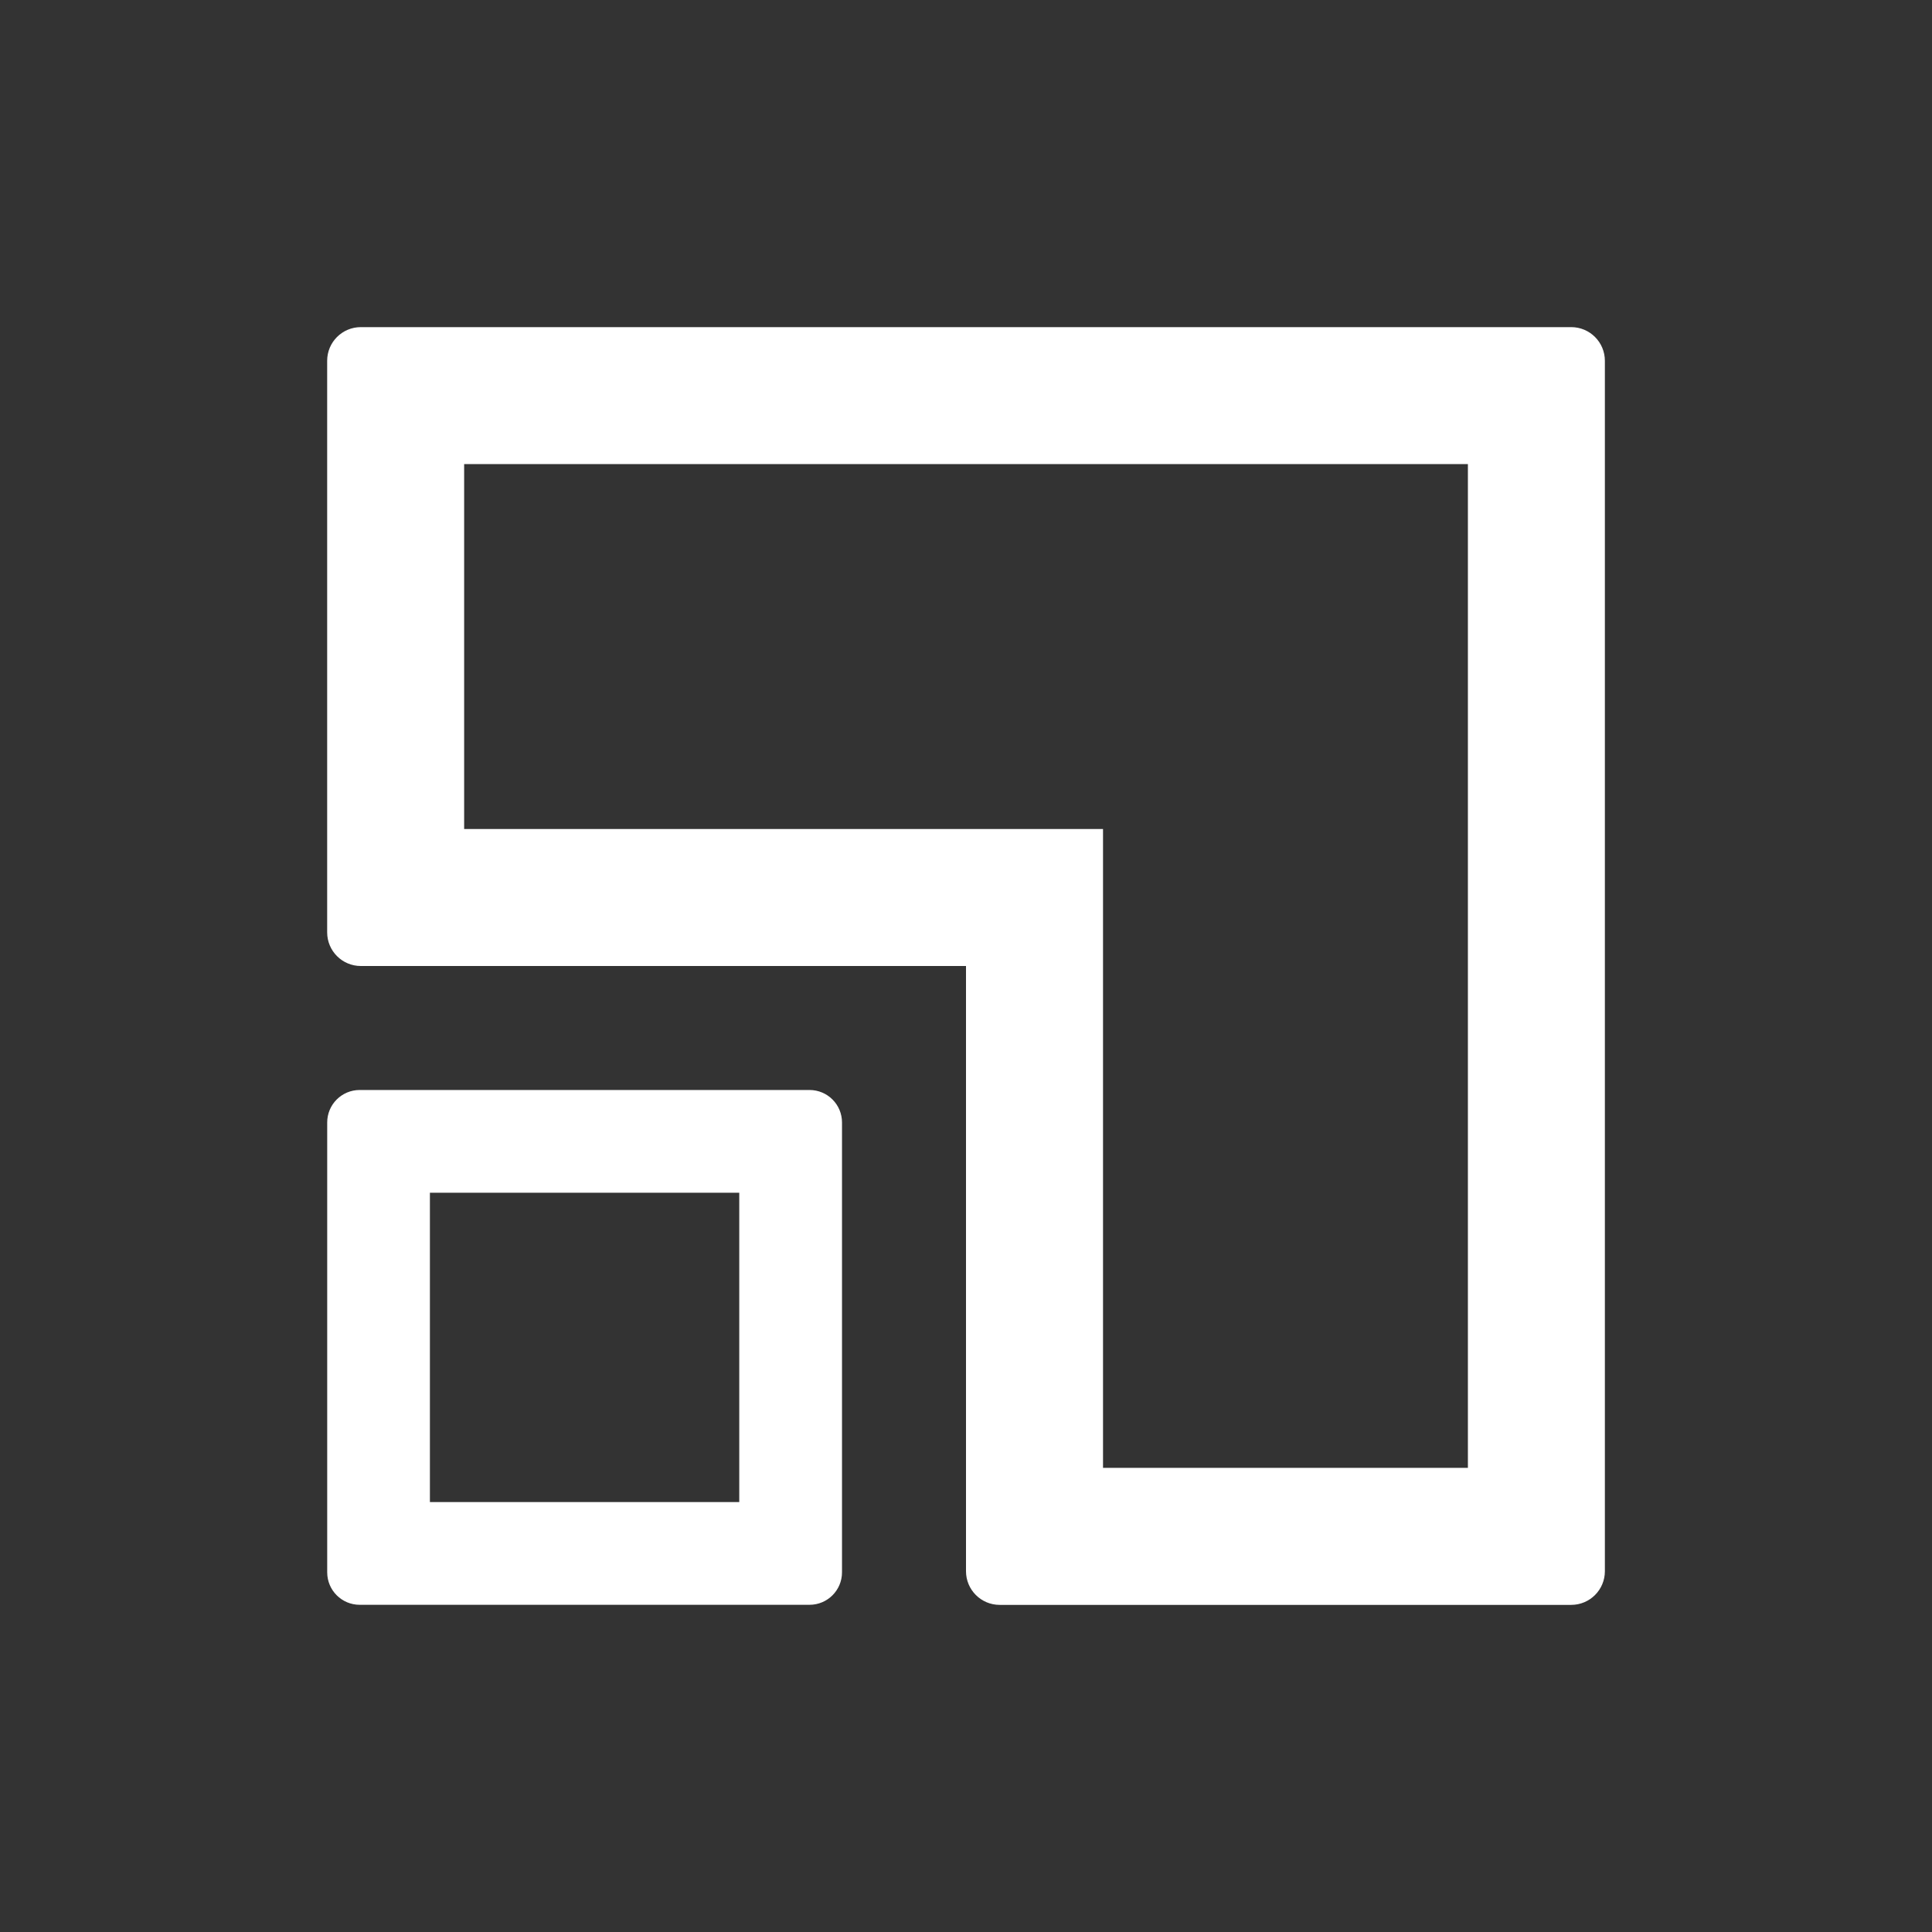
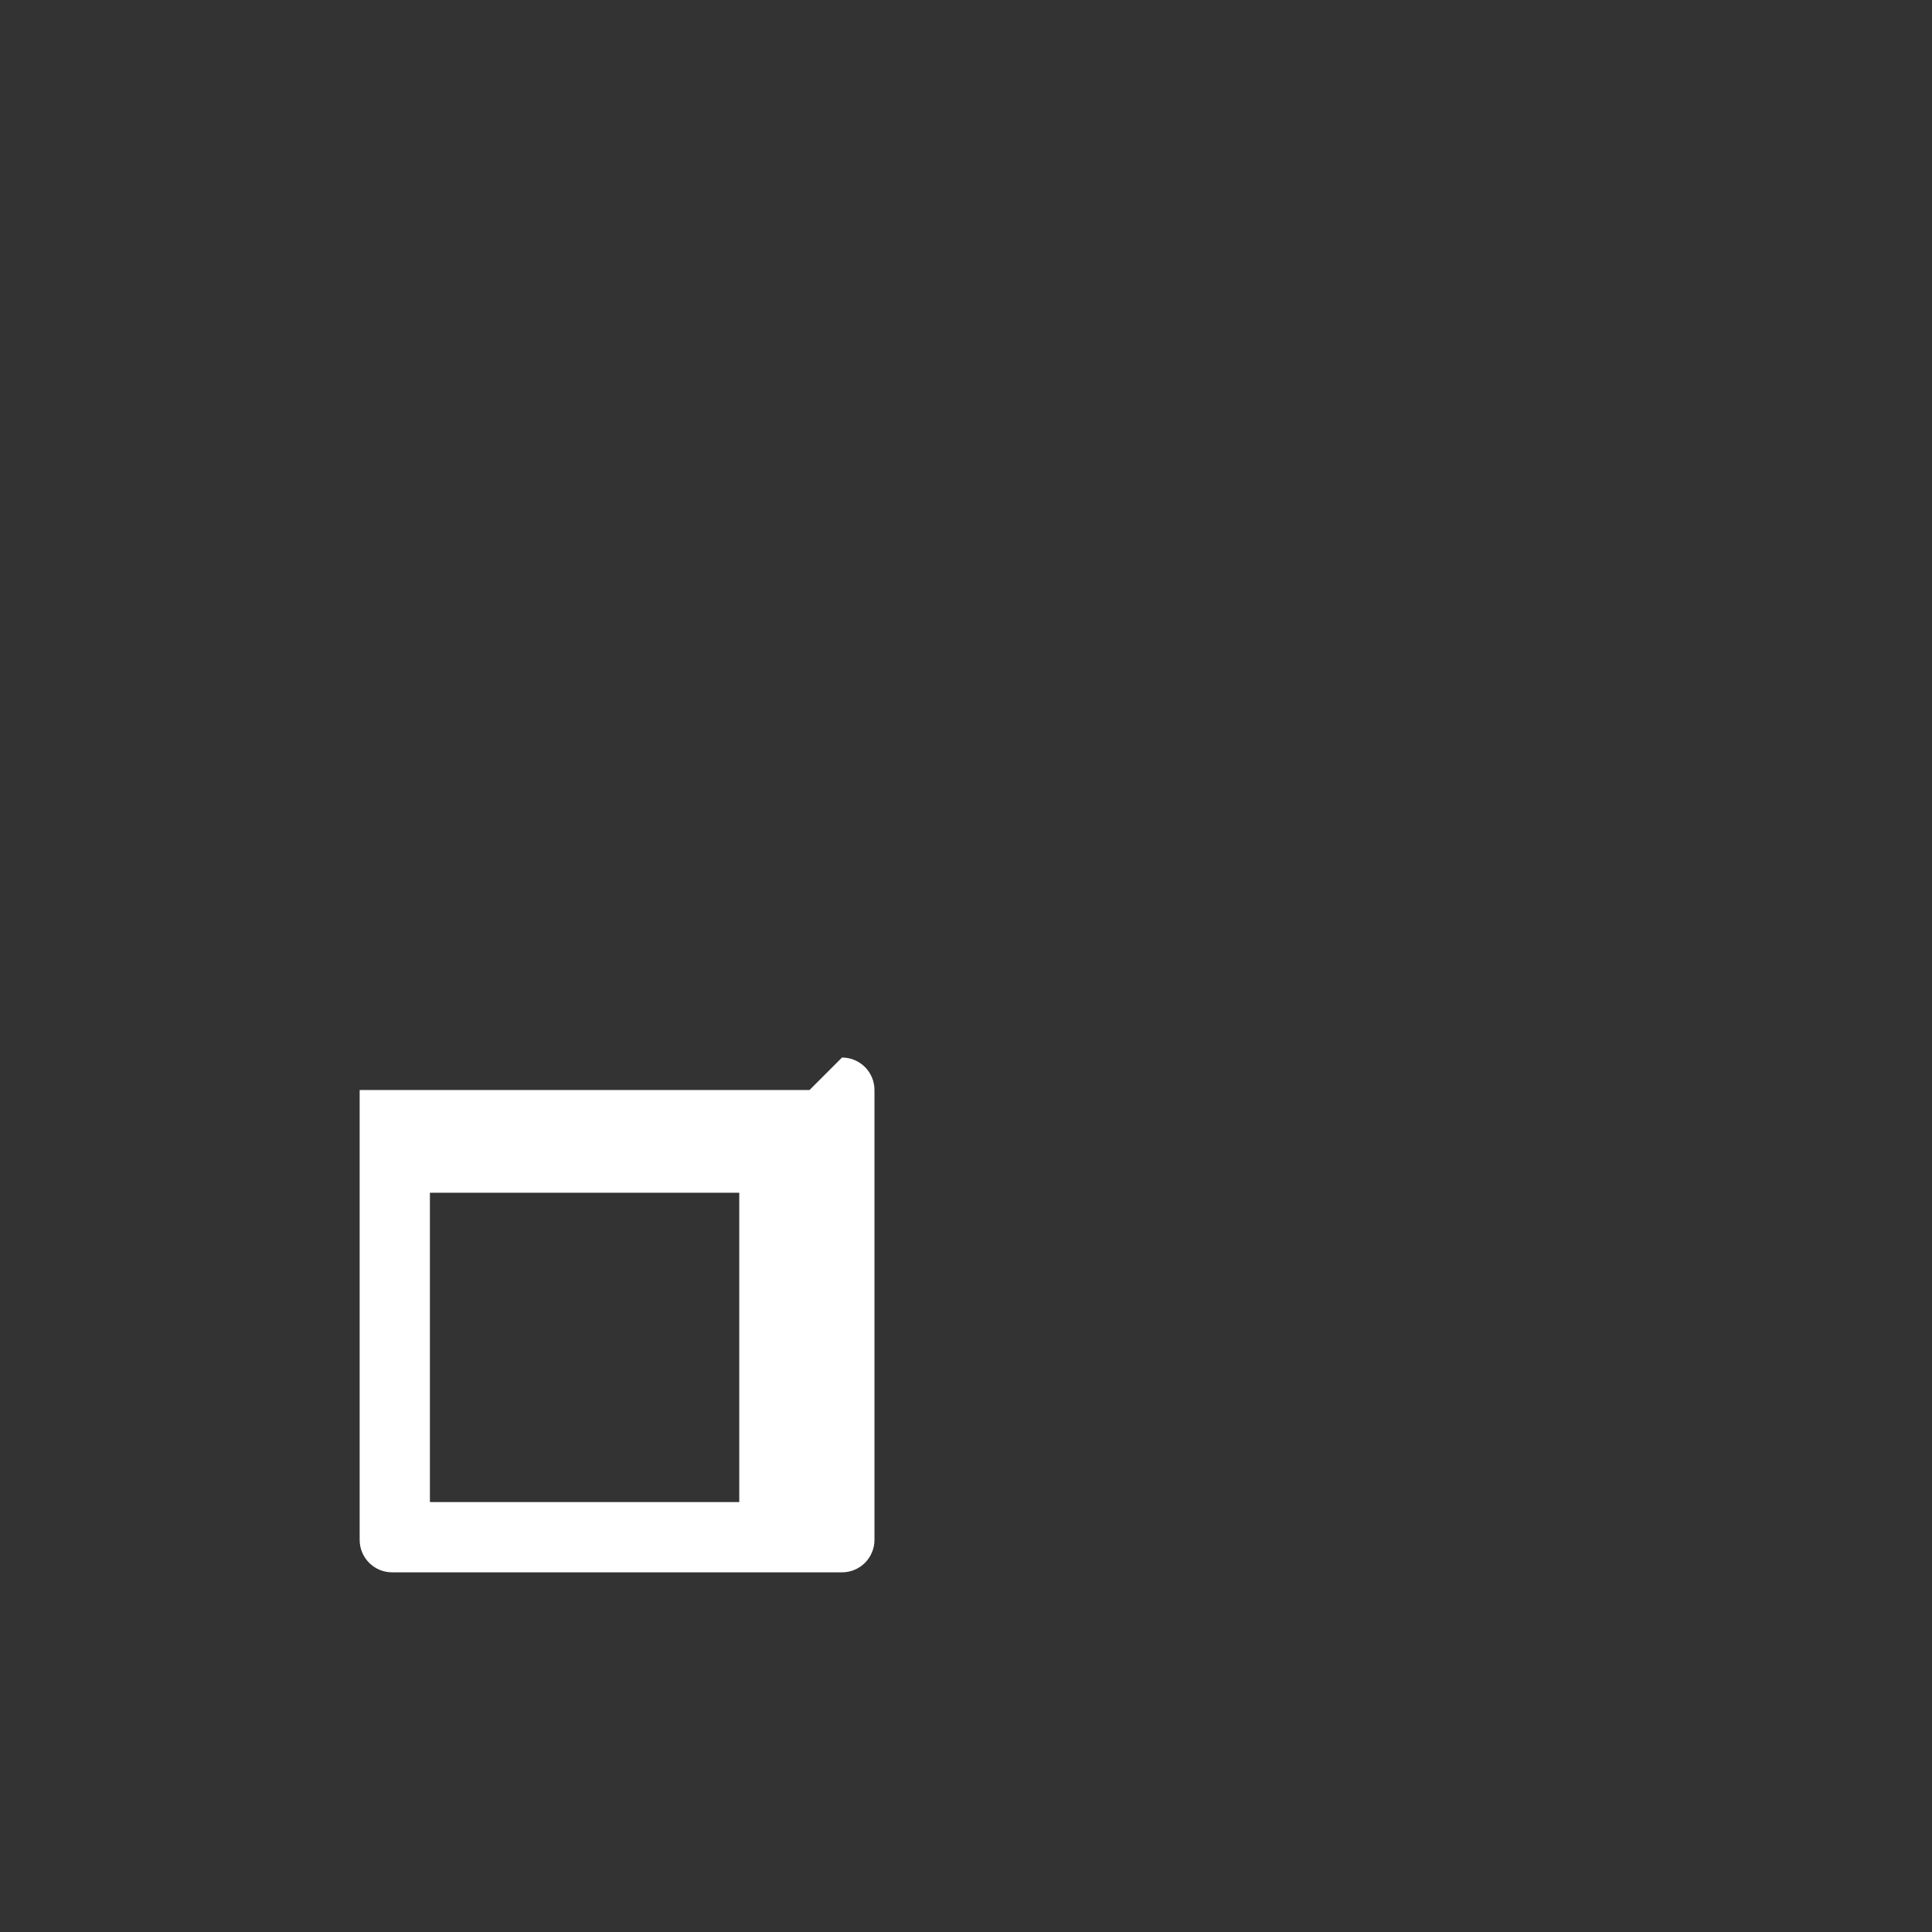
<svg xmlns="http://www.w3.org/2000/svg" id="Calque_1" viewBox="0 0 500 500">
  <rect x="0" y="0" width="500" height="500" fill="#333333" stroke="none" />
  <defs>
    <style>      .cls-1 {        fill: #fff;      }    </style>
  </defs>
-   <path class="cls-1" d="M406.64,84.66H93.38c-4.81,0-8.71,3.9-8.71,8.71v147.92c0,4.81,3.9,8.71,8.71,8.71h156.62v156.63c0,4.81,3.9,8.71,8.71,8.71h147.92c4.81,0,8.71-3.9,8.71-8.71V93.37c0-4.81-3.9-8.71-8.71-8.71h.01ZM379.9,379.88h-94.44v-165.33H120.12v-94.44h259.77v259.77h.01Z" />
-   <path class="cls-1" d="M209.51,282.09h-116.43c-4.64,0-8.4,3.76-8.4,8.4v116.43c0,4.64,3.76,8.4,8.4,8.4h116.43c4.64,0,8.4-3.76,8.4-8.4v-116.43c0-4.64-3.76-8.4-8.4-8.4ZM191.32,388.74h-80.06v-80.06h80.06v80.06Z" />
+   <path class="cls-1" d="M209.51,282.09h-116.43v116.43c0,4.64,3.76,8.4,8.4,8.4h116.43c4.64,0,8.4-3.76,8.4-8.4v-116.43c0-4.64-3.76-8.4-8.4-8.4ZM191.32,388.74h-80.06v-80.06h80.06v80.06Z" />
</svg>